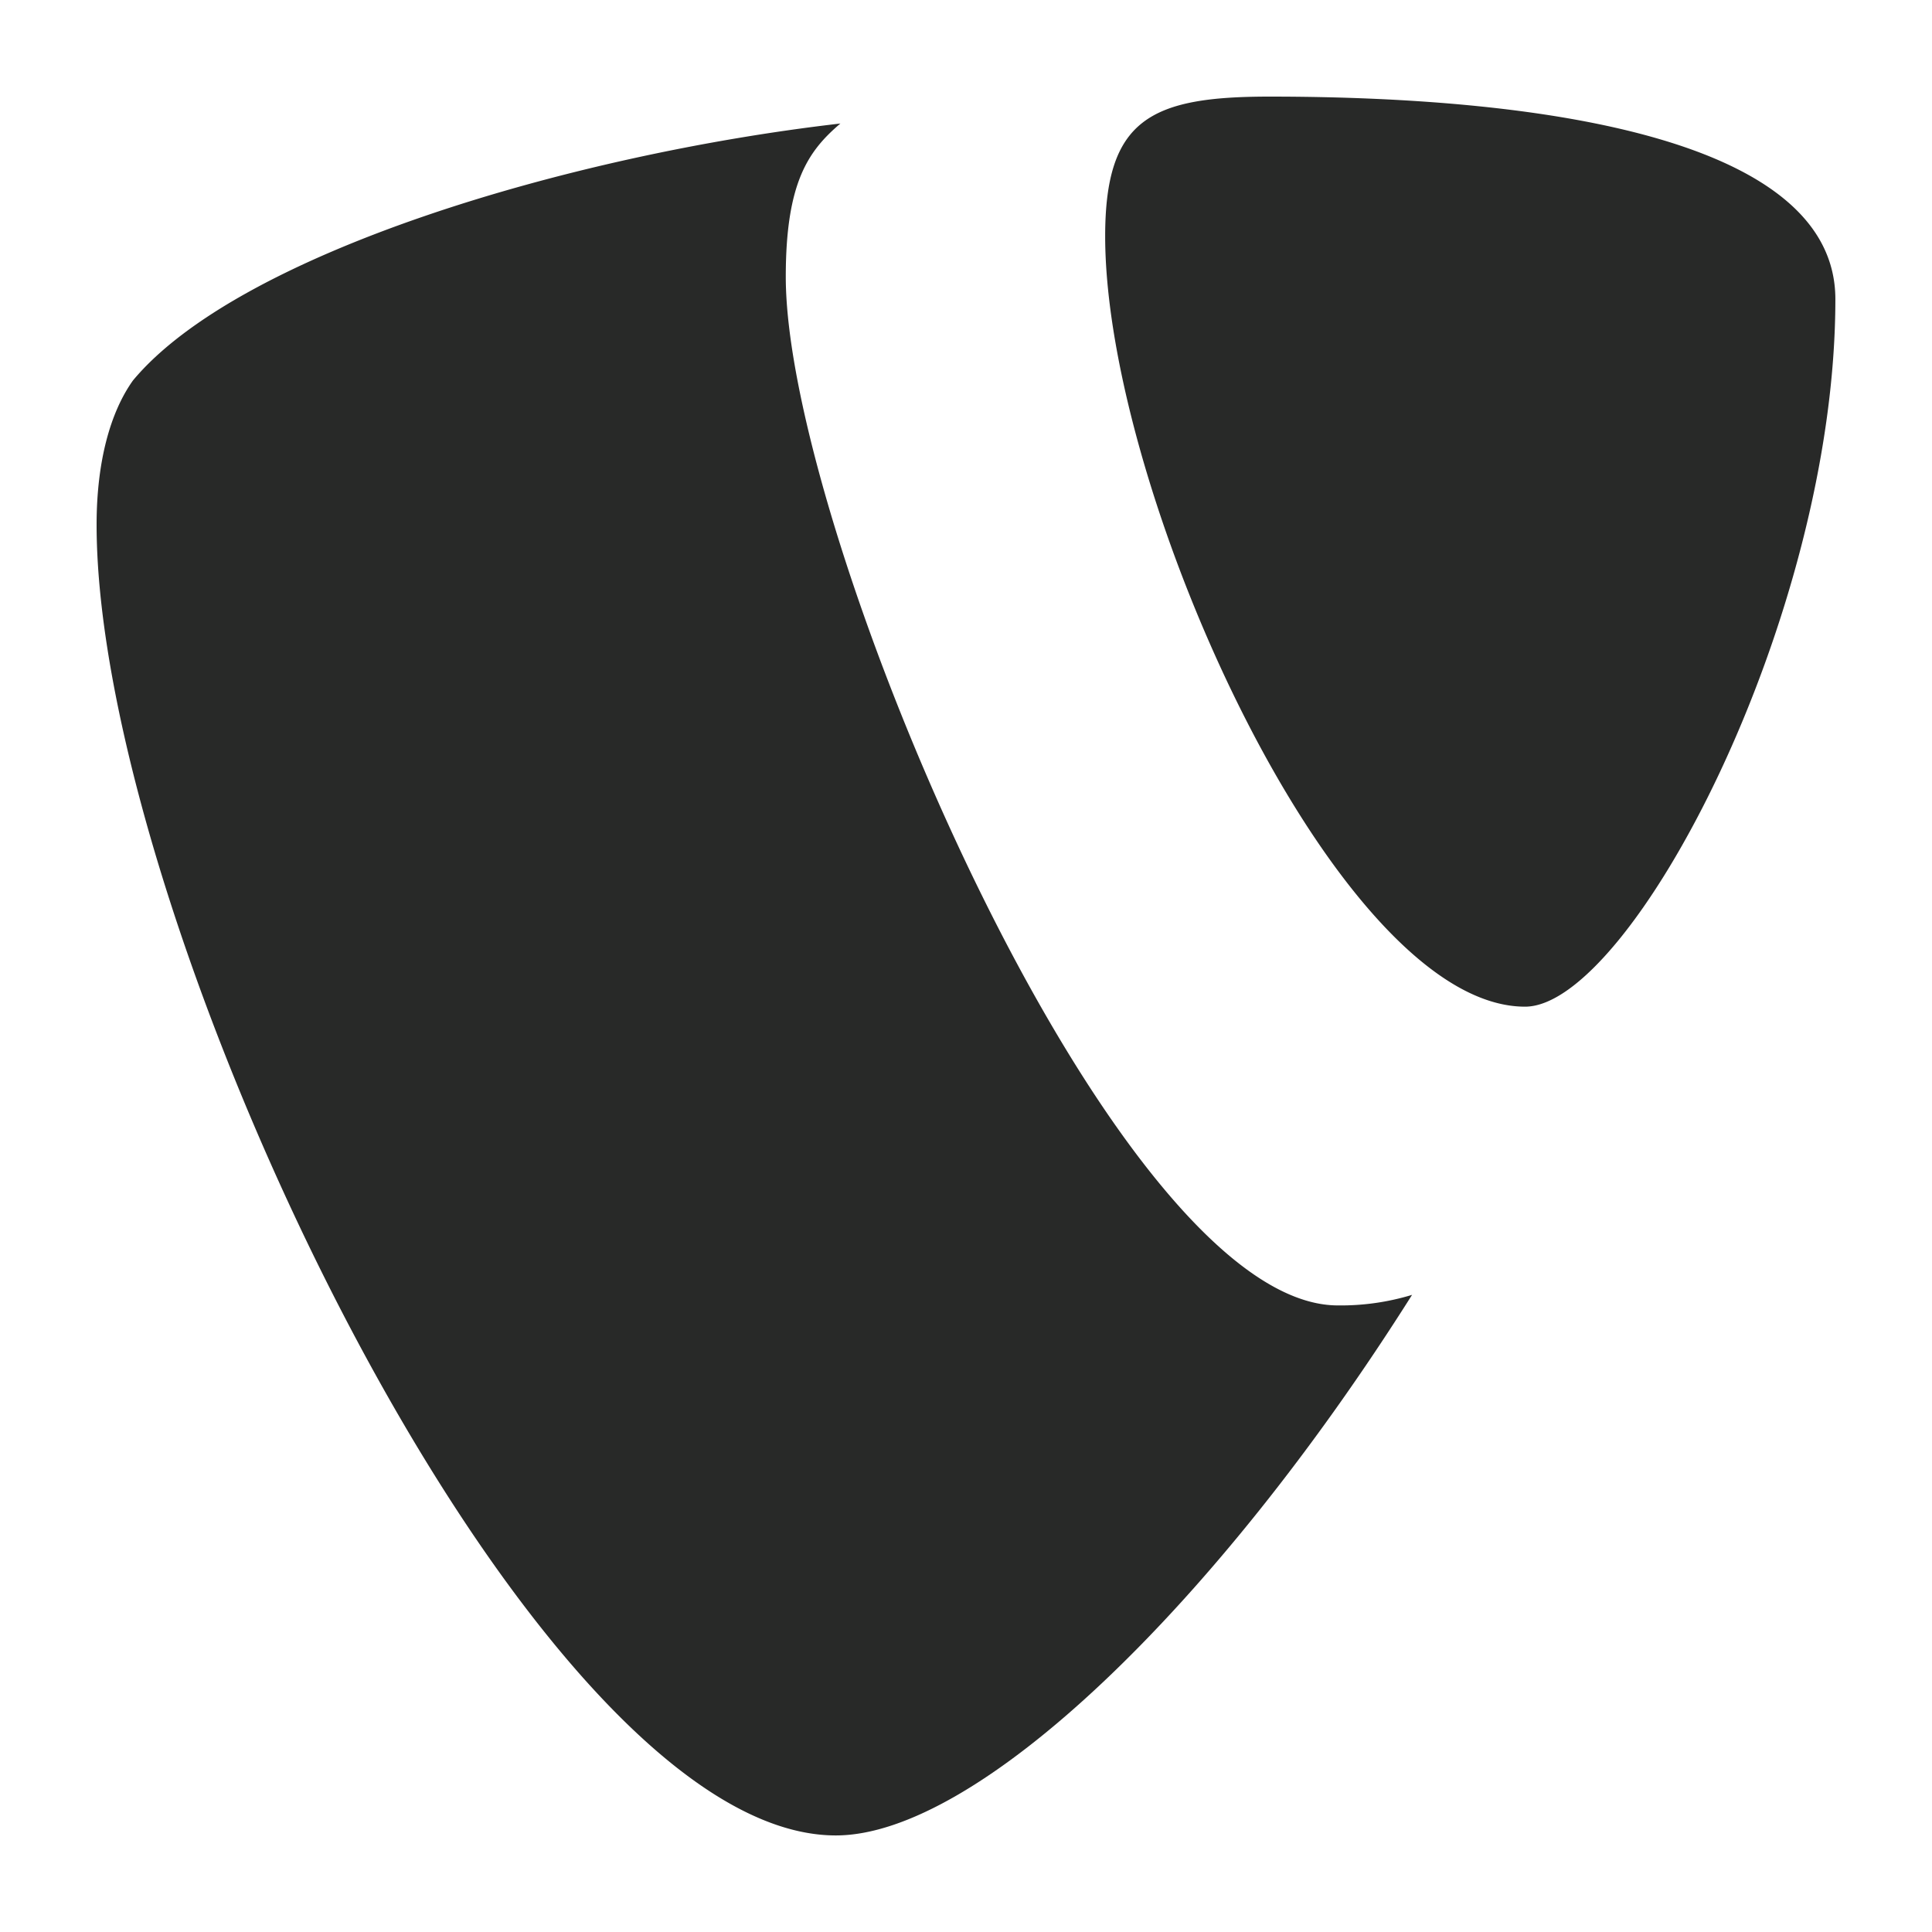
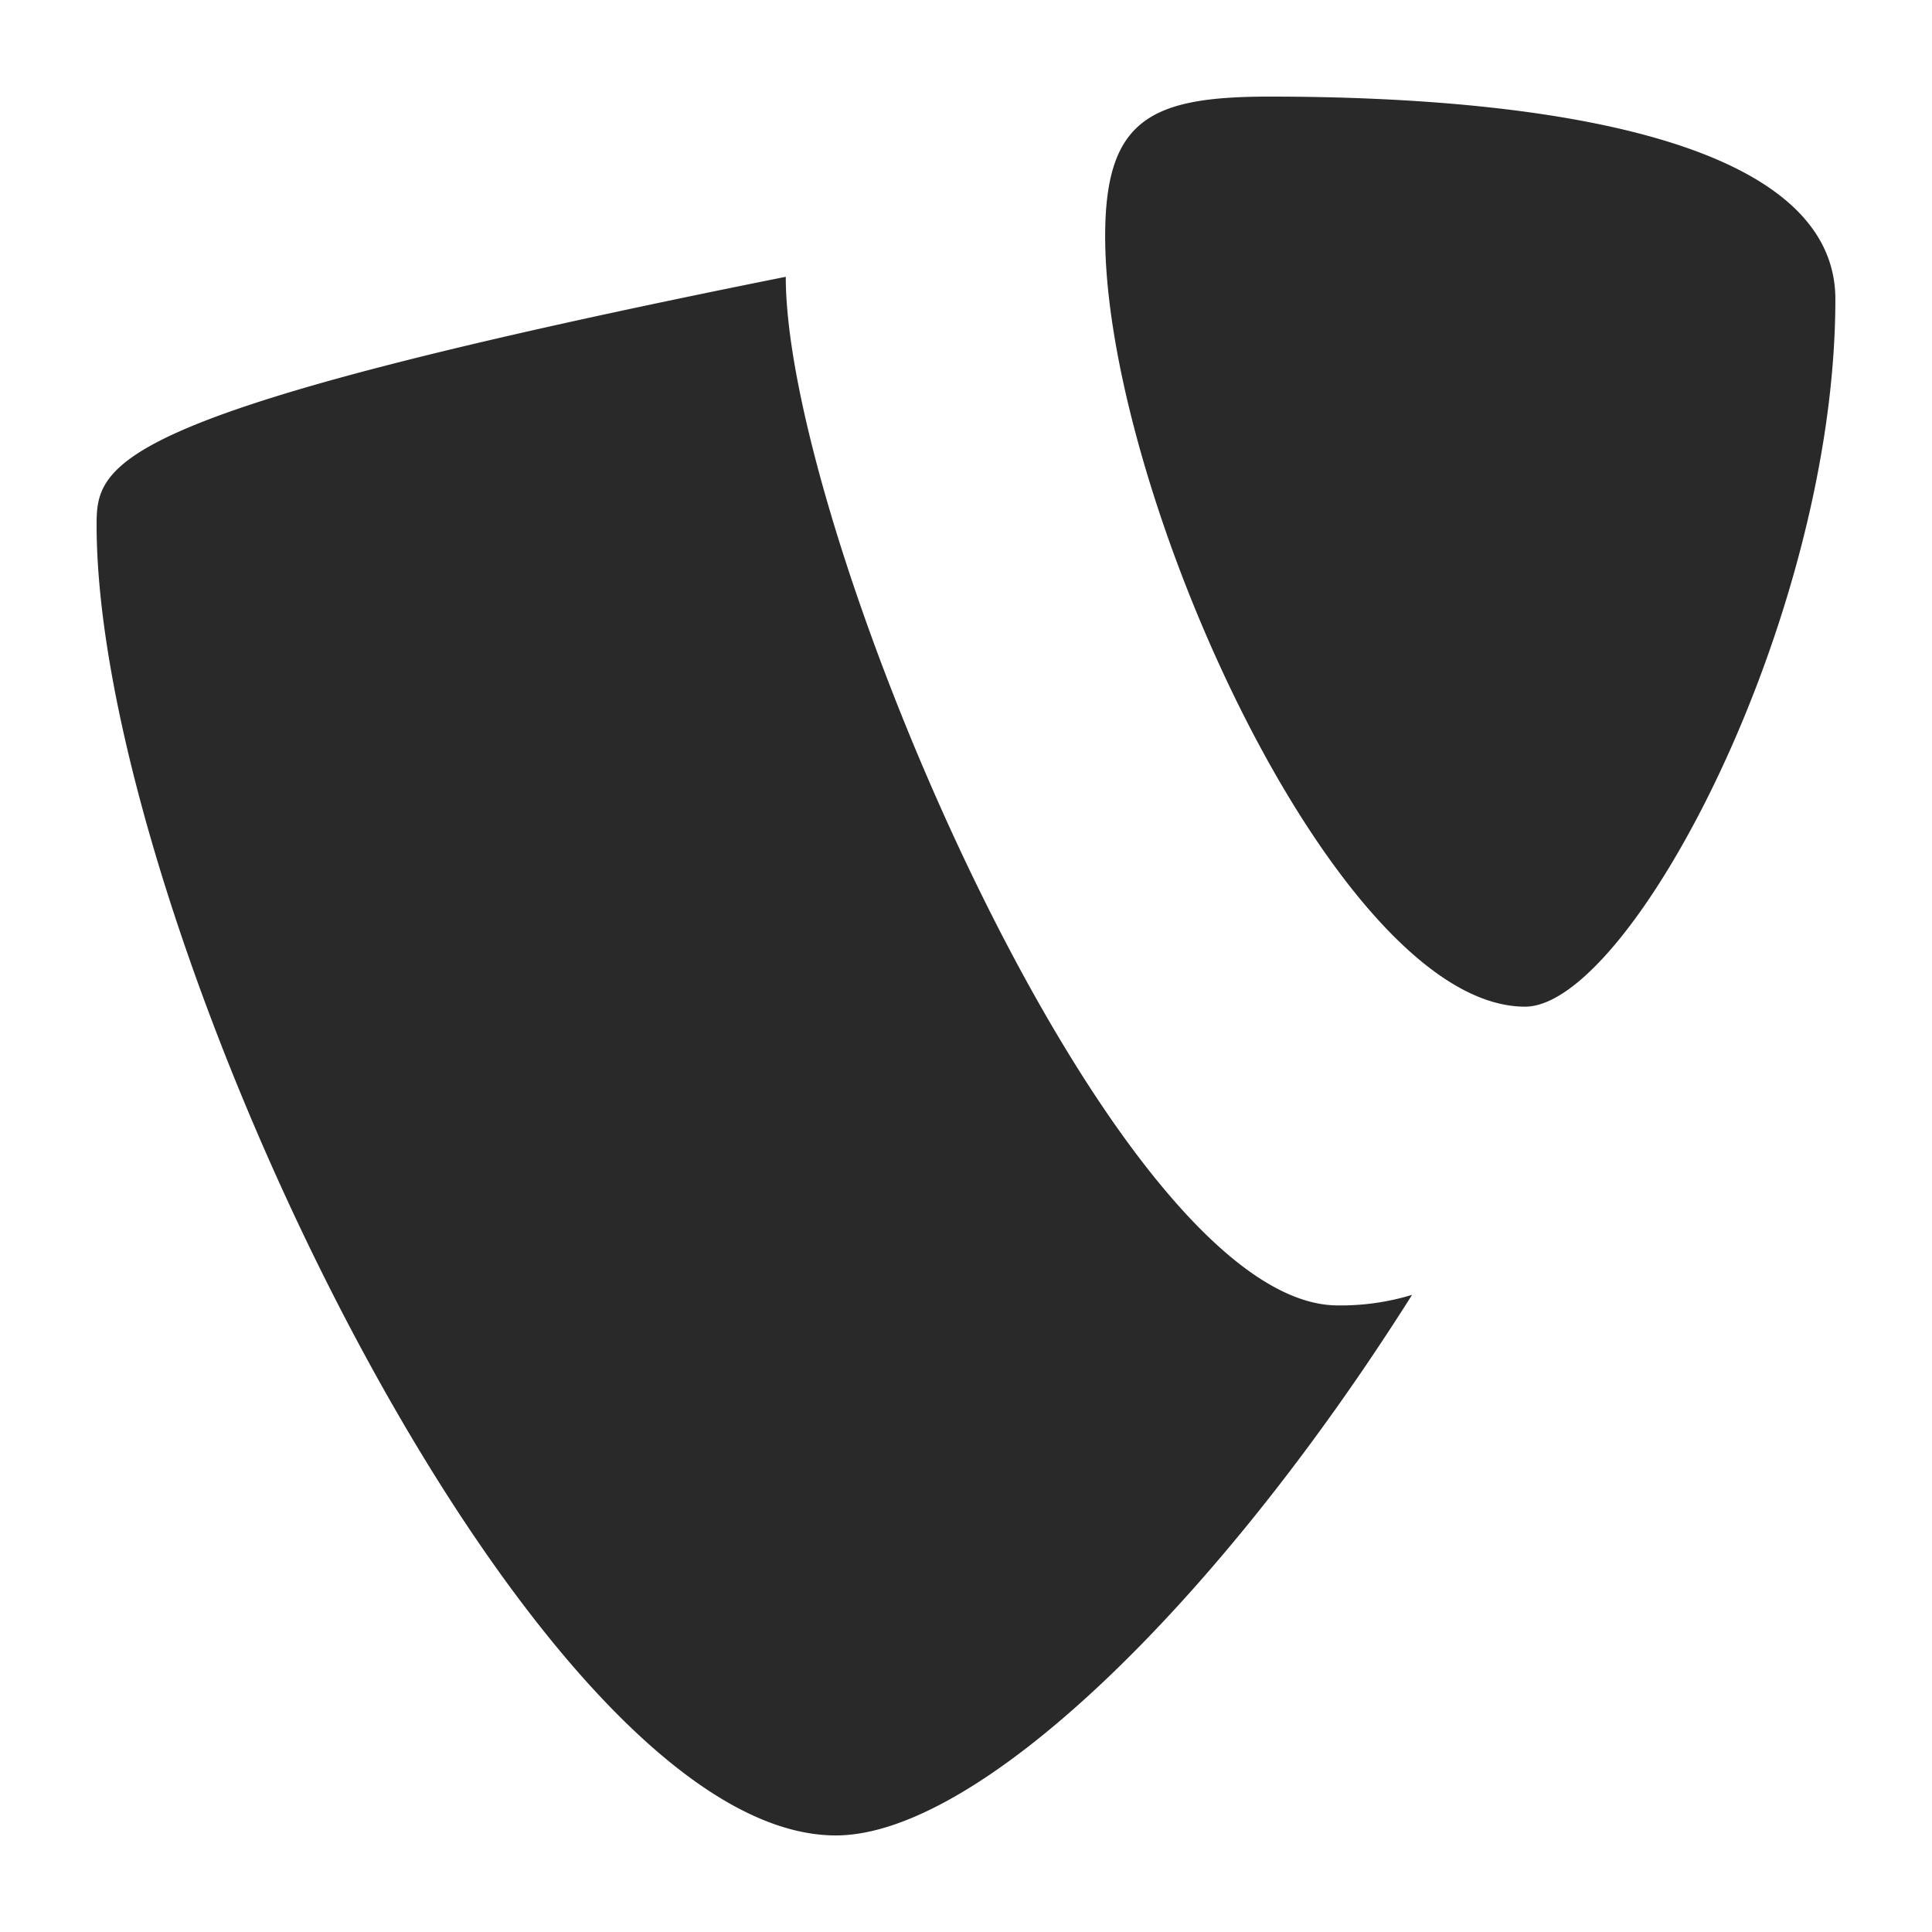
<svg xmlns="http://www.w3.org/2000/svg" width="60" height="60" fill="none">
-   <path fill="#282928" d="M24.403 8.596c0-2.938.702-3.913 1.696-4.76-8.506.981-18.707 4.06-21.97 7.98C3.429 12.797 3 14.33 3 16.293c0 12.451 13.464 40.708 22.957 40.708 4.393 0 11.8-7.127 17.896-16.788a7.6 7.6 0 0 1-2.307.328C34.6 40.534 24.403 16.569 24.403 8.596M39.422 3c-3.684 0-5.1.7-5.1 4.336 0 7.974 7.225 23.927 13.04 23.927 3.256 0 9.637-12.034 9.637-21.97C57 4.398 48.208 3 39.422 3" />
+   <path fill="#282928" d="M24.403 8.596C3.429 12.797 3 14.33 3 16.293c0 12.451 13.464 40.708 22.957 40.708 4.393 0 11.8-7.127 17.896-16.788a7.6 7.6 0 0 1-2.307.328C34.6 40.534 24.403 16.569 24.403 8.596M39.422 3c-3.684 0-5.1.7-5.1 4.336 0 7.974 7.225 23.927 13.04 23.927 3.256 0 9.637-12.034 9.637-21.97C57 4.398 48.208 3 39.422 3" />
</svg>